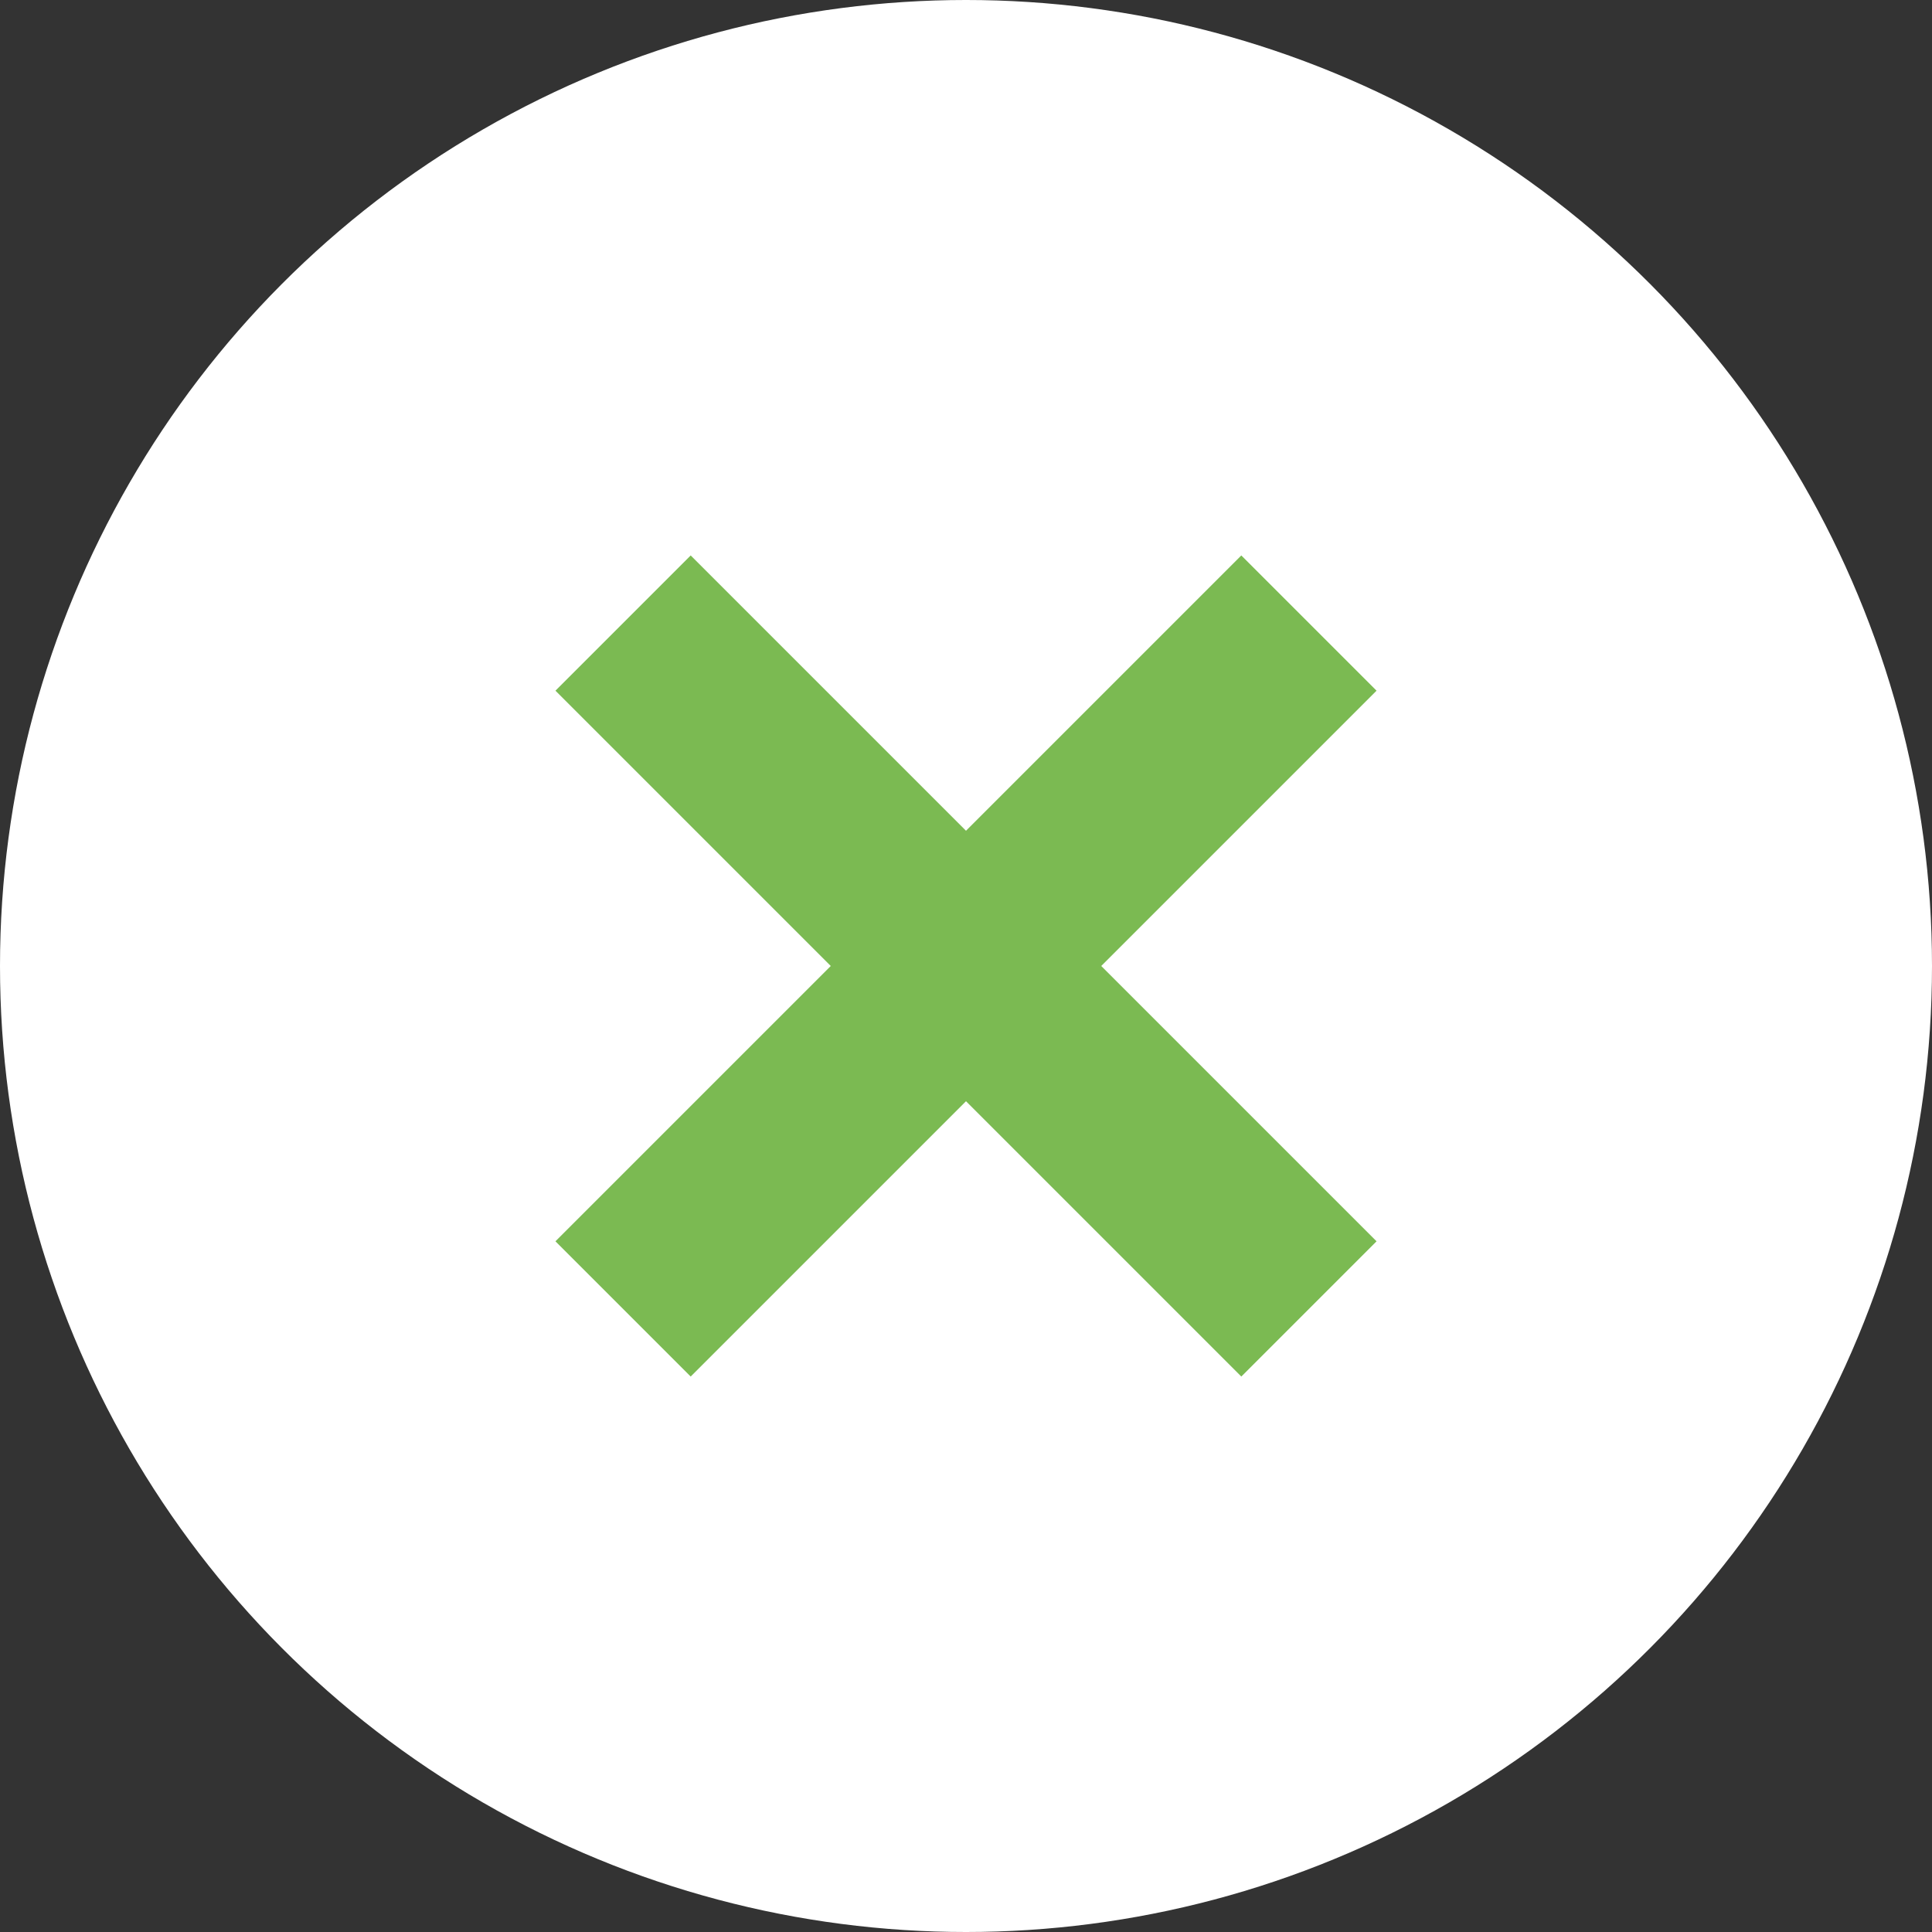
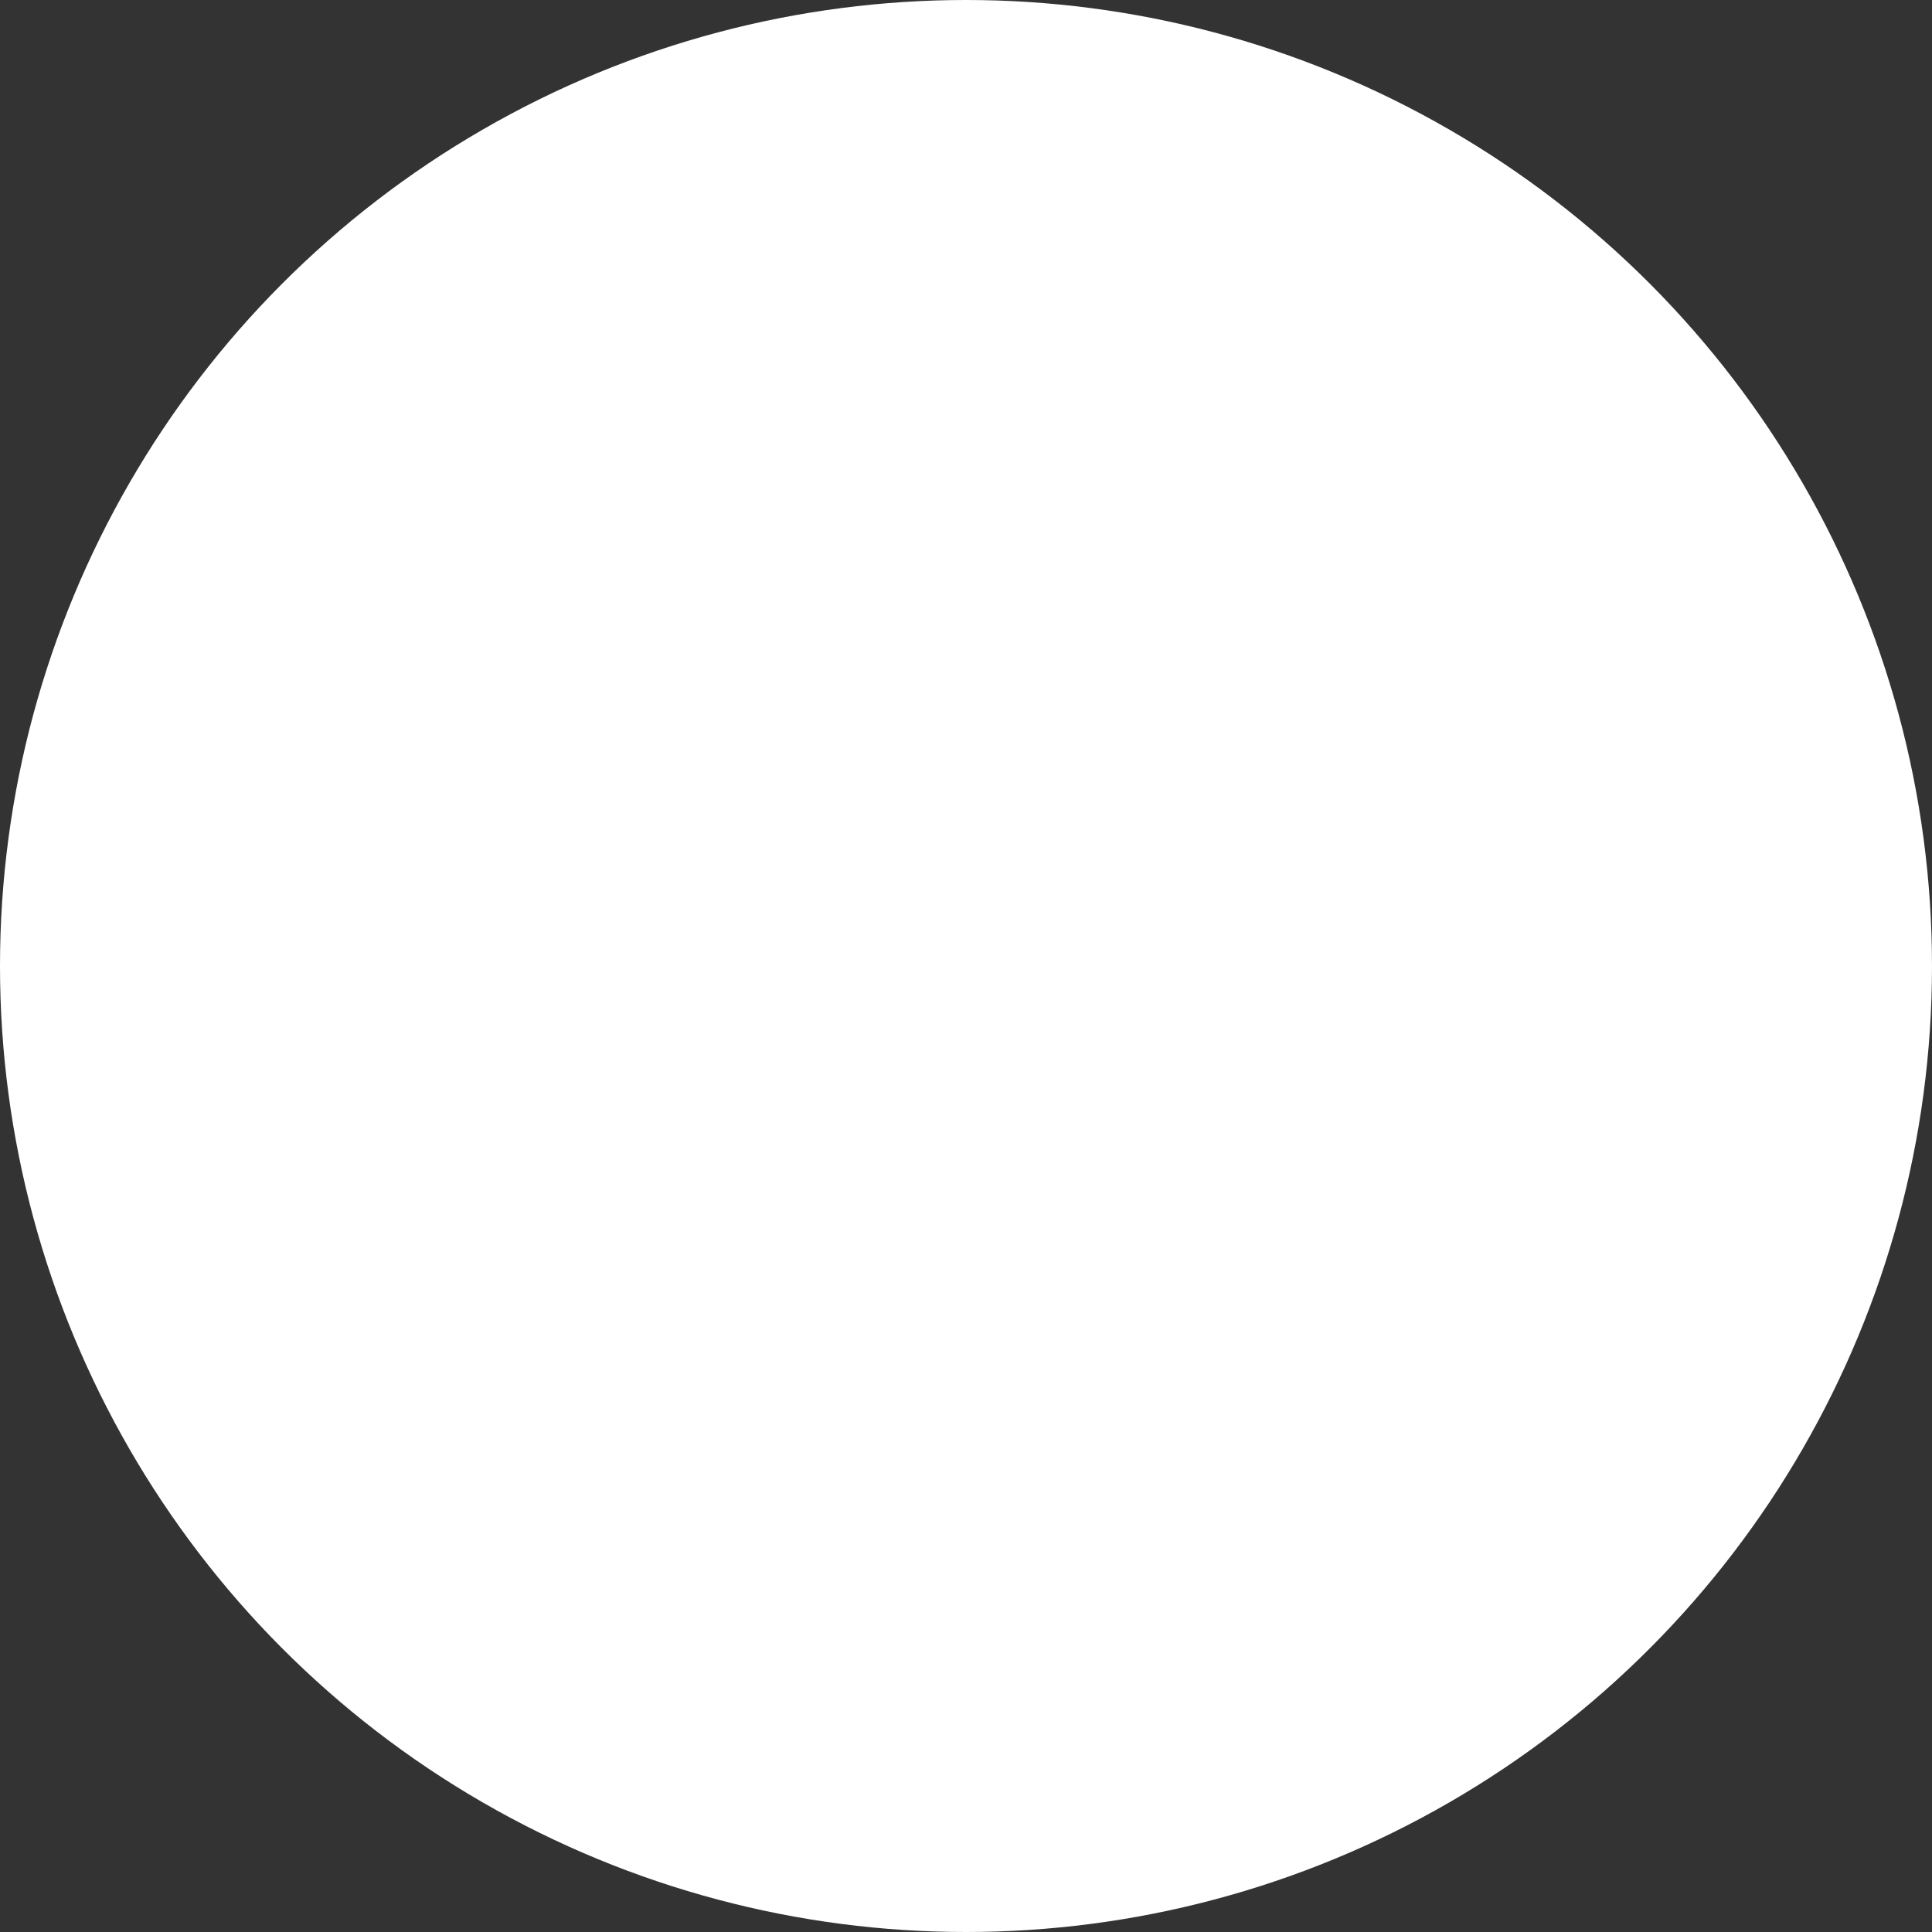
<svg xmlns="http://www.w3.org/2000/svg" version="1.1" id="Vrstva_1" x="0px" y="0px" viewBox="0 0 40 40" style="enable-background:new 0 0 40 40;" xml:space="preserve">
  <rect x="0" y="0" width="40" height="40" fill="#333333" stroke="none" />
  <style type="text/css">
	.st0{fill:#FFFFFF;}
	.st1{fill:#7BBA52;}
</style>
  <title>close_40x40px</title>
  <circle class="st0" cx="20" cy="20" r="20" />
-   <polygon class="st1" points="28.5,25.7 22.8,20 28.5,14.3 25.7,11.5 20,17.2 14.3,11.5 11.5,14.3 17.2,20 11.5,25.7 14.3,28.5   20,22.8 25.7,28.5 " />
</svg>